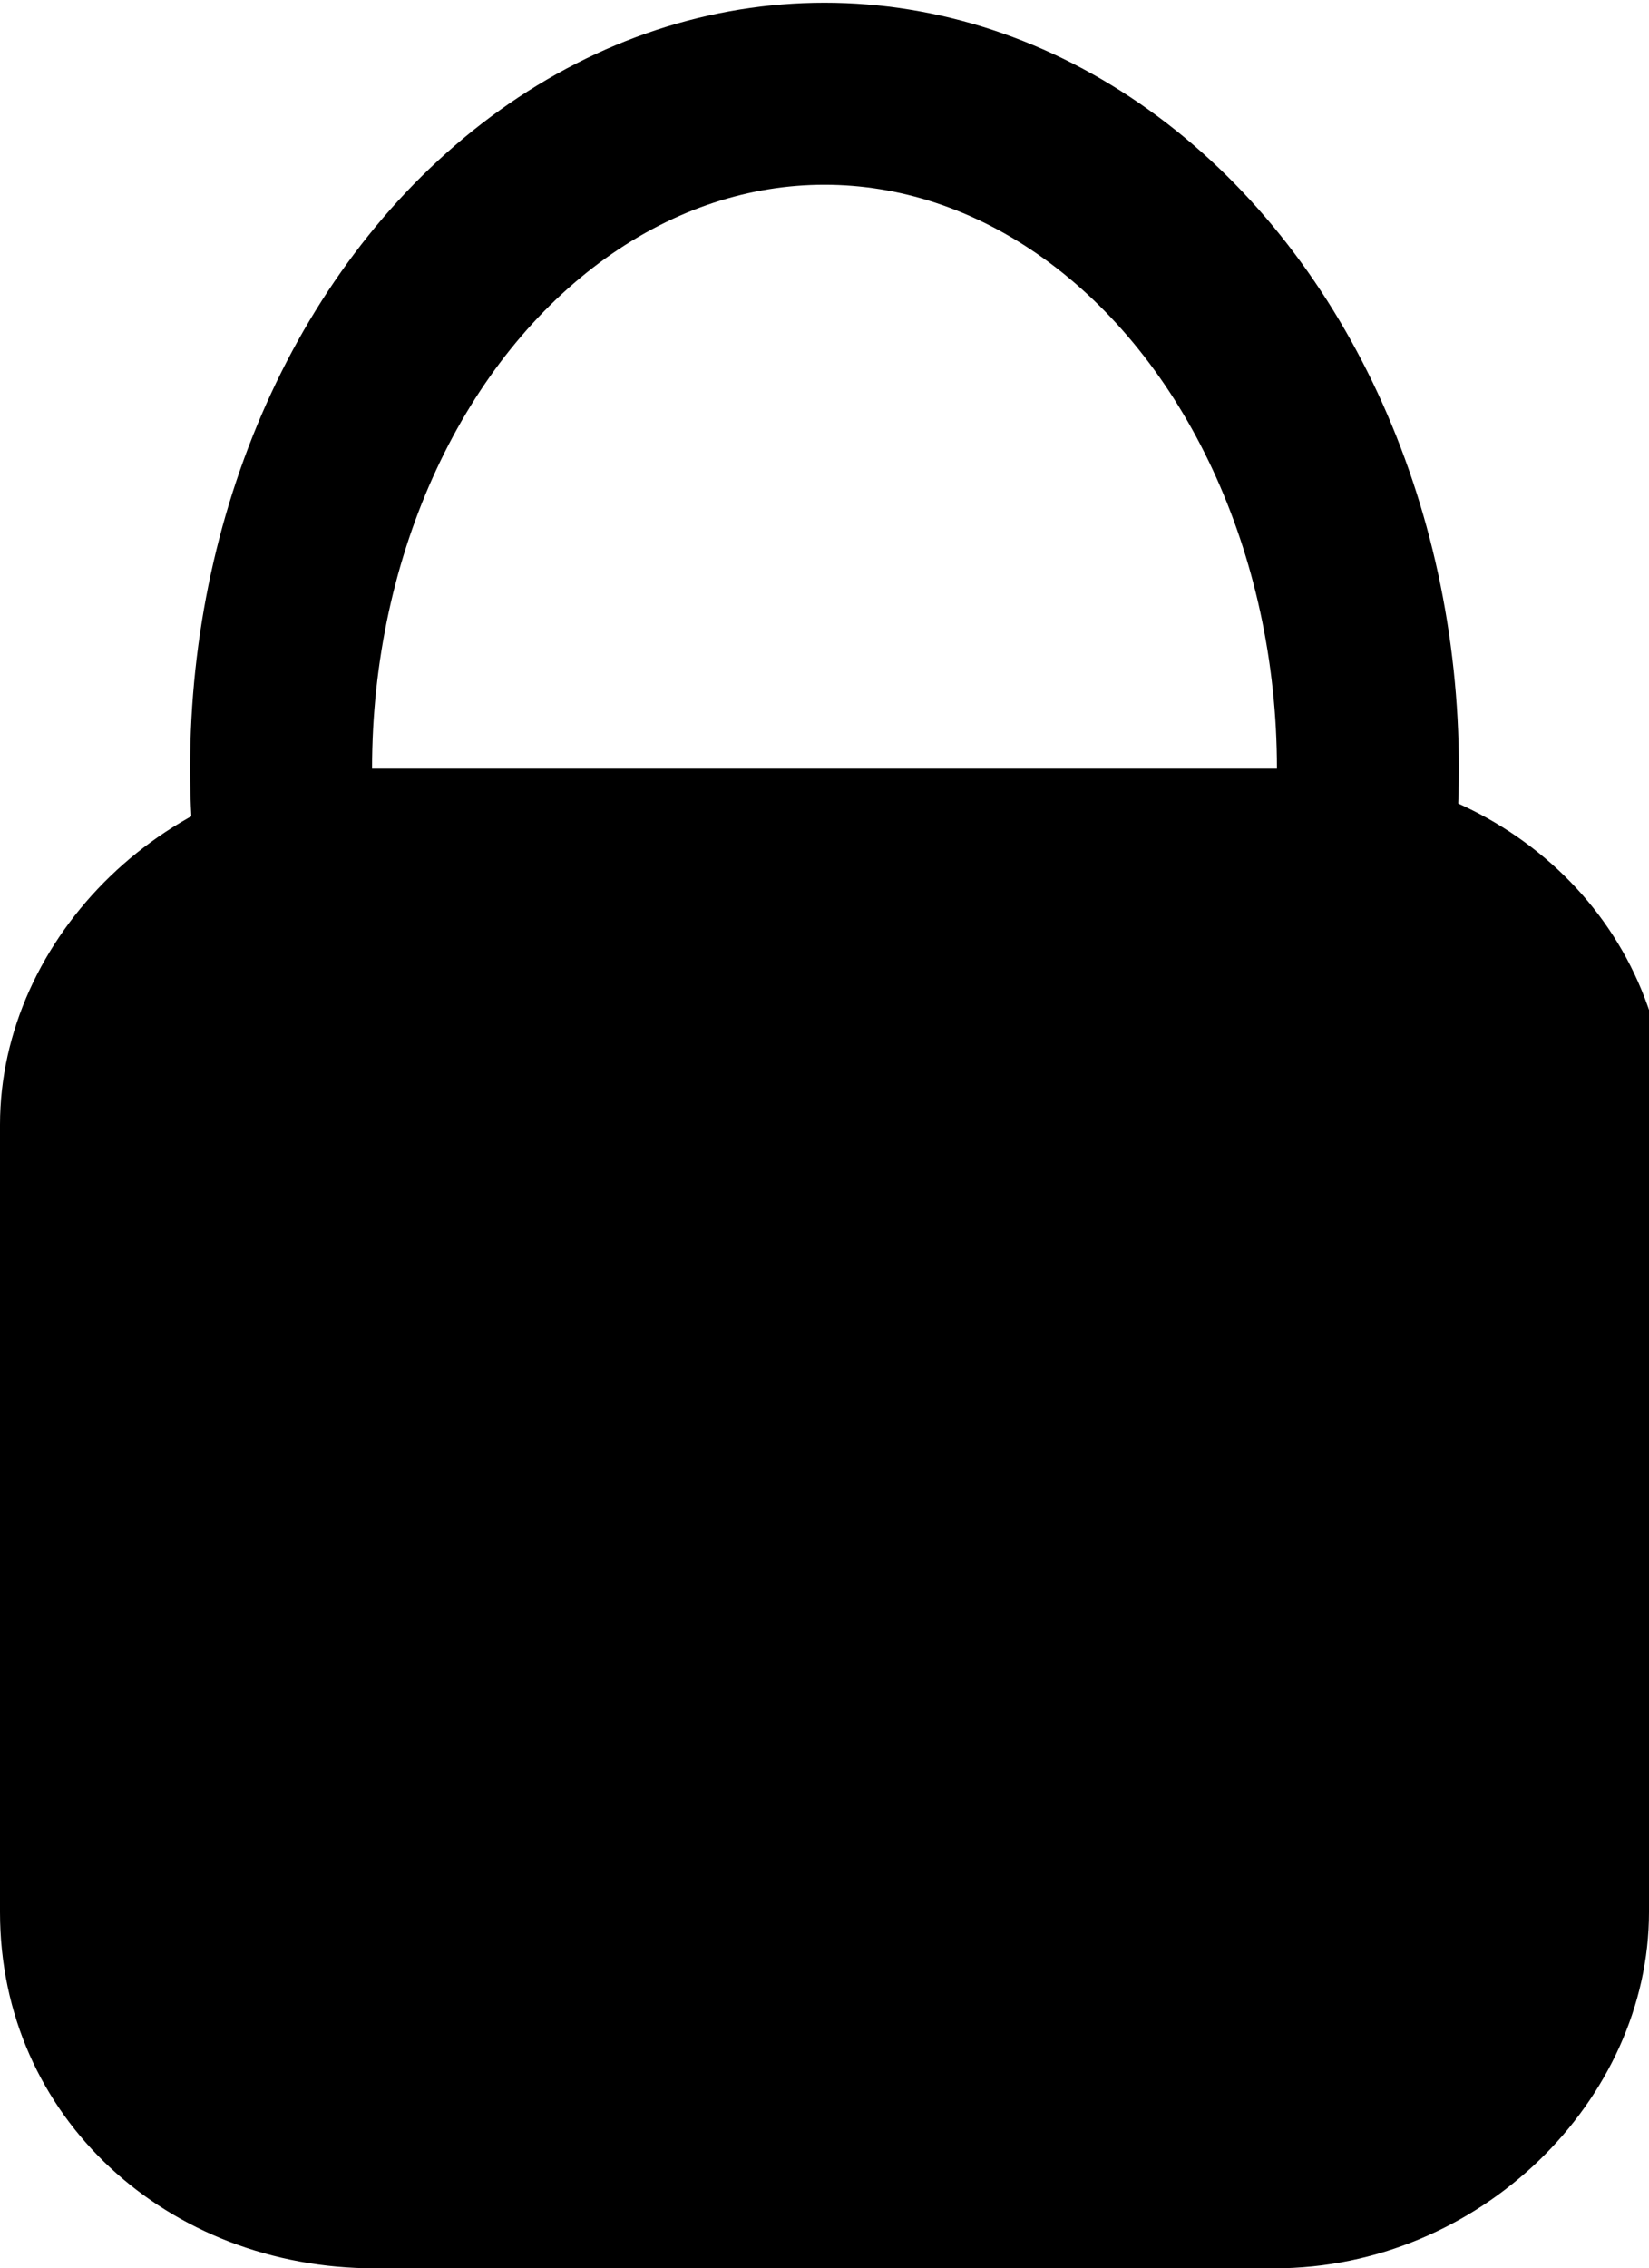
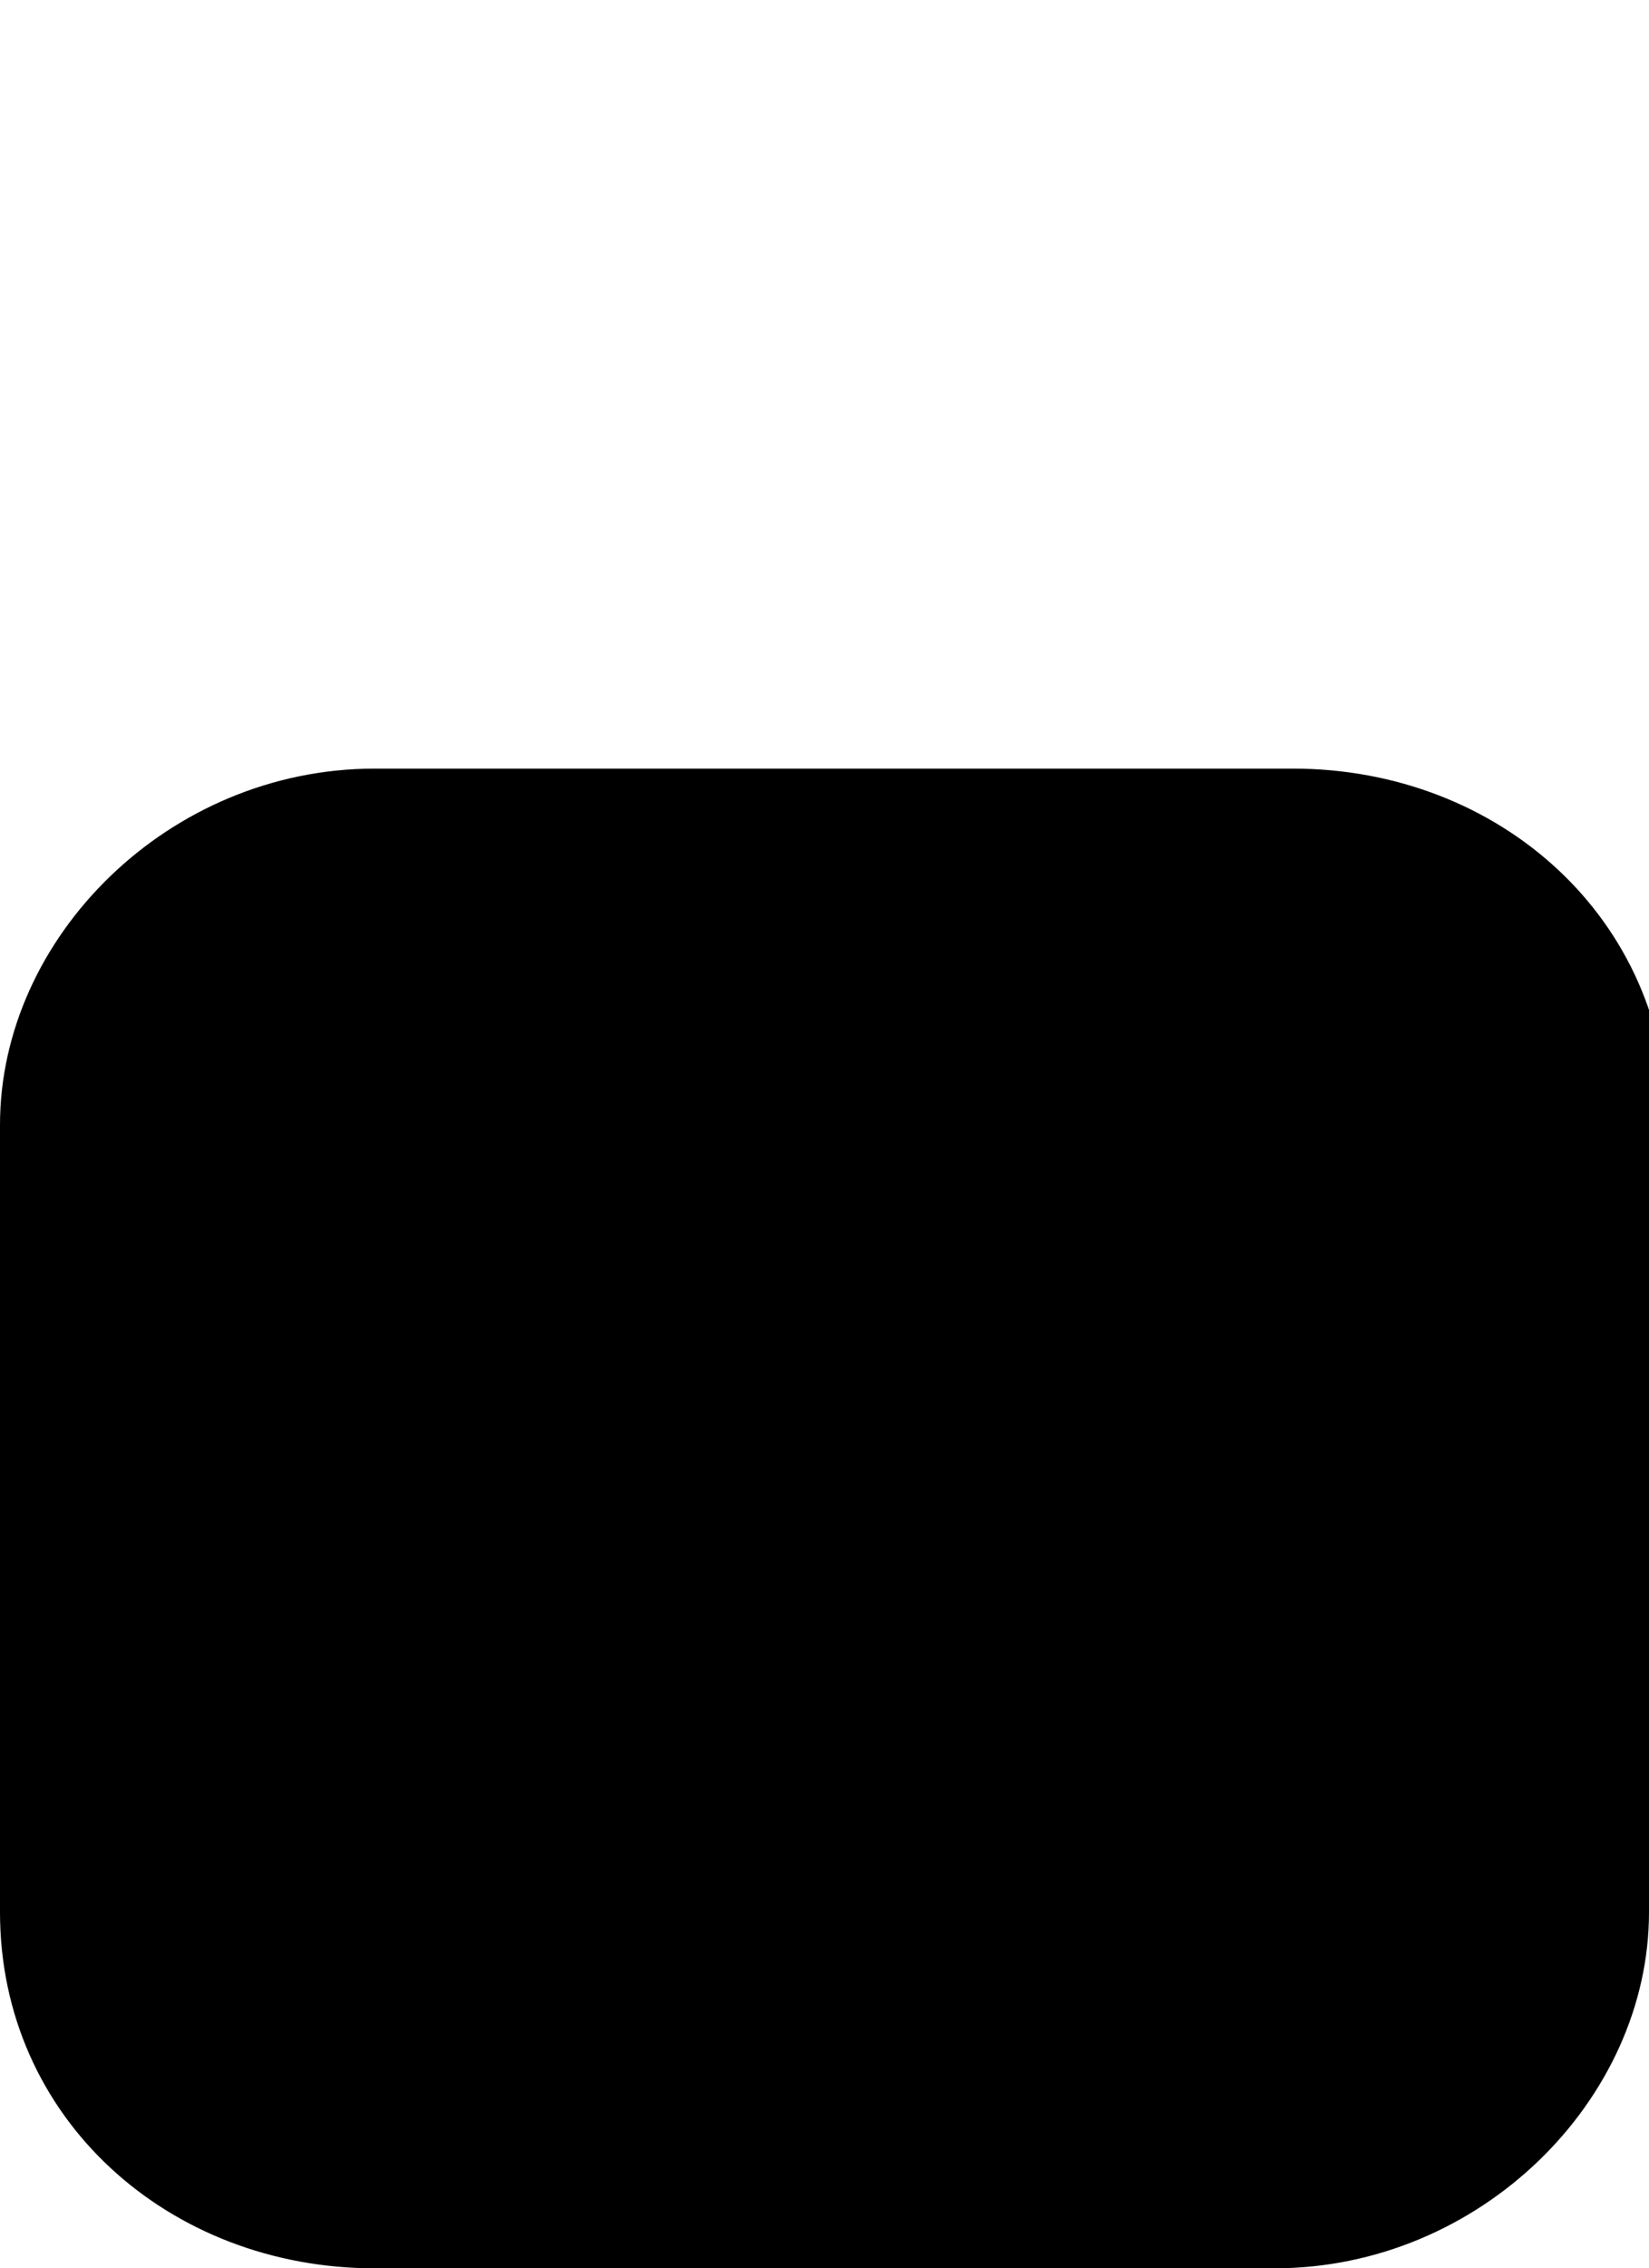
<svg xmlns="http://www.w3.org/2000/svg" version="1.1" id="Calque_1" x="0px" y="0px" viewBox="0 0 8.8 12.1" style="enable-background:new 0 0 8.8 12.1;" xml:space="preserve">
  <style type="text/css">
	.st0{fill:none;stroke:#000000;stroke-width:0.971;stroke-miterlimit:10;}
</style>
  <g>
    <path d="M8.8,10.2c0,1-0.9,1.9-2,1.9H2c-1.1,0-2-0.8-2-1.9V6c0-1,0.9-1.9,2-1.9h4.9c1.1,0,2,0.8,2,1.9V10.2z" />
-     <ellipse class="st0" cx="4.4" cy="4.1" rx="2.9" ry="3.6" />
  </g>
</svg>